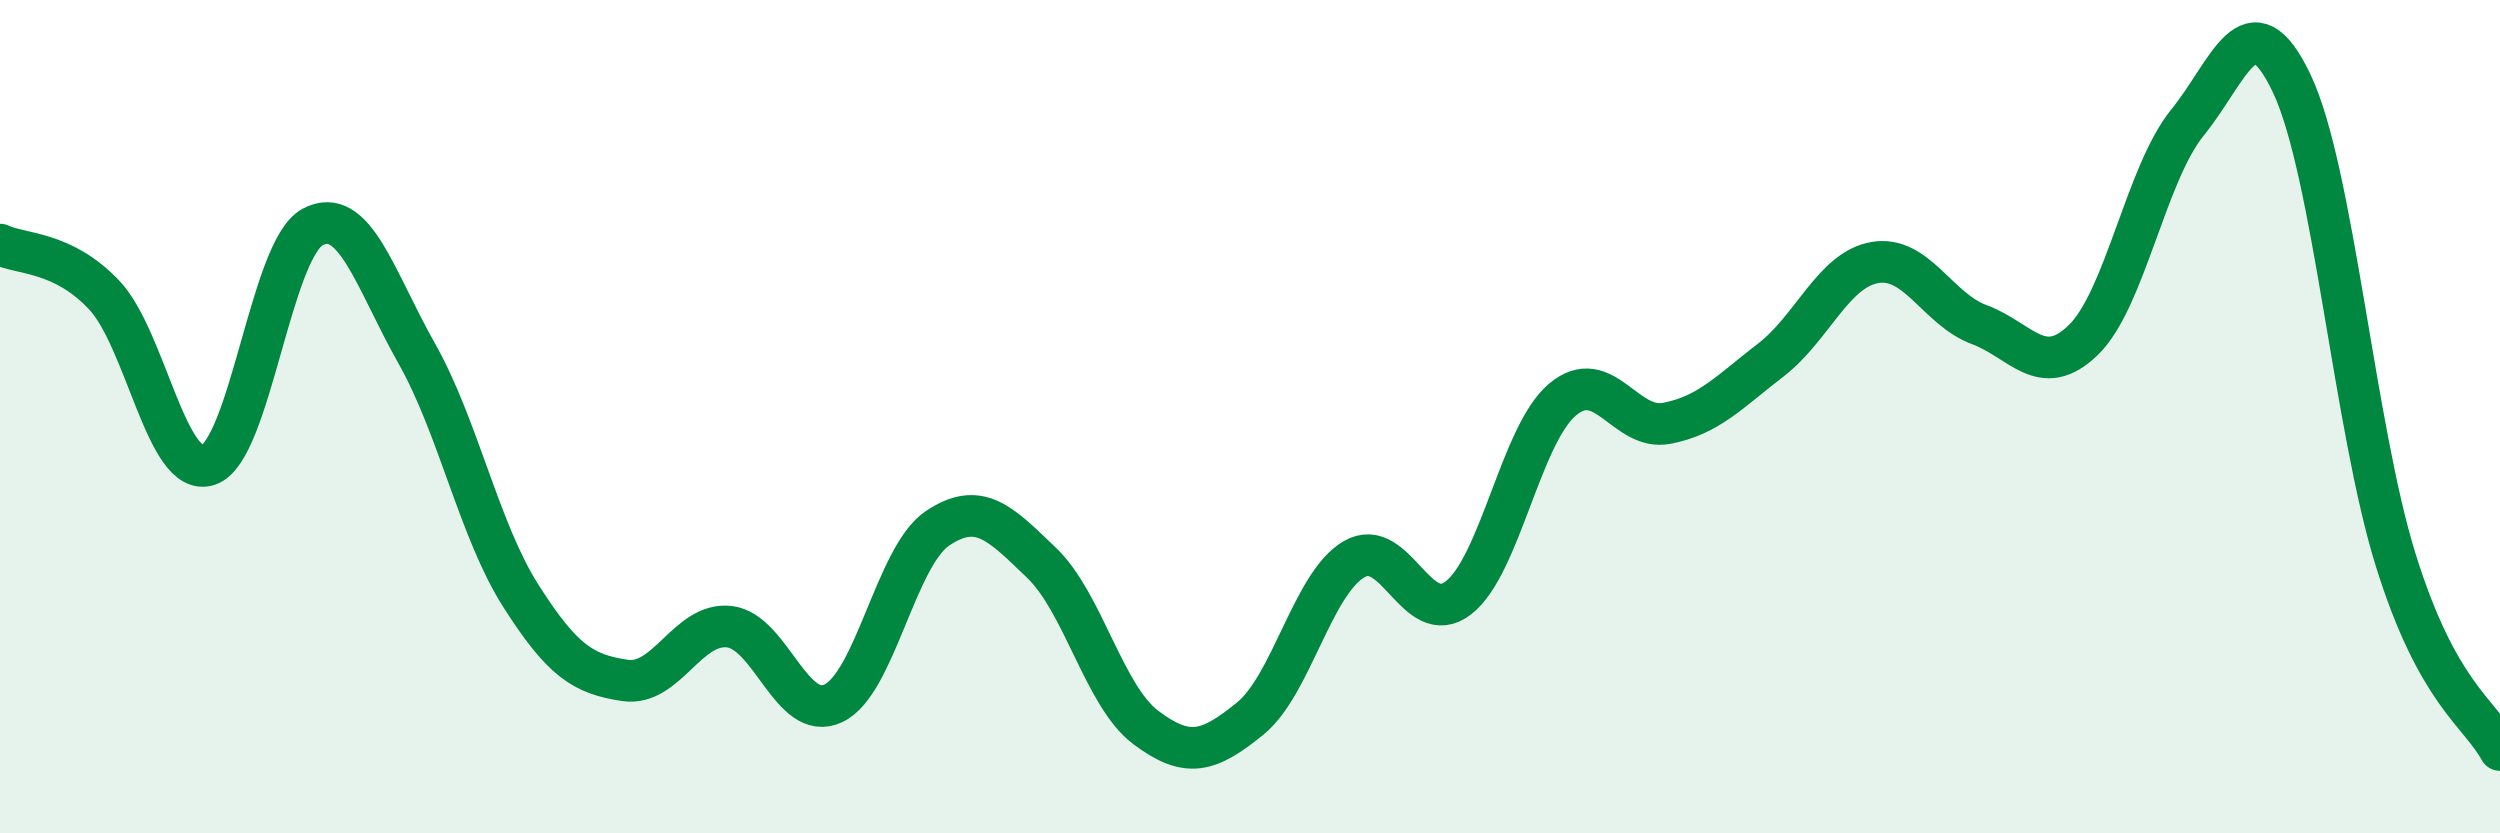
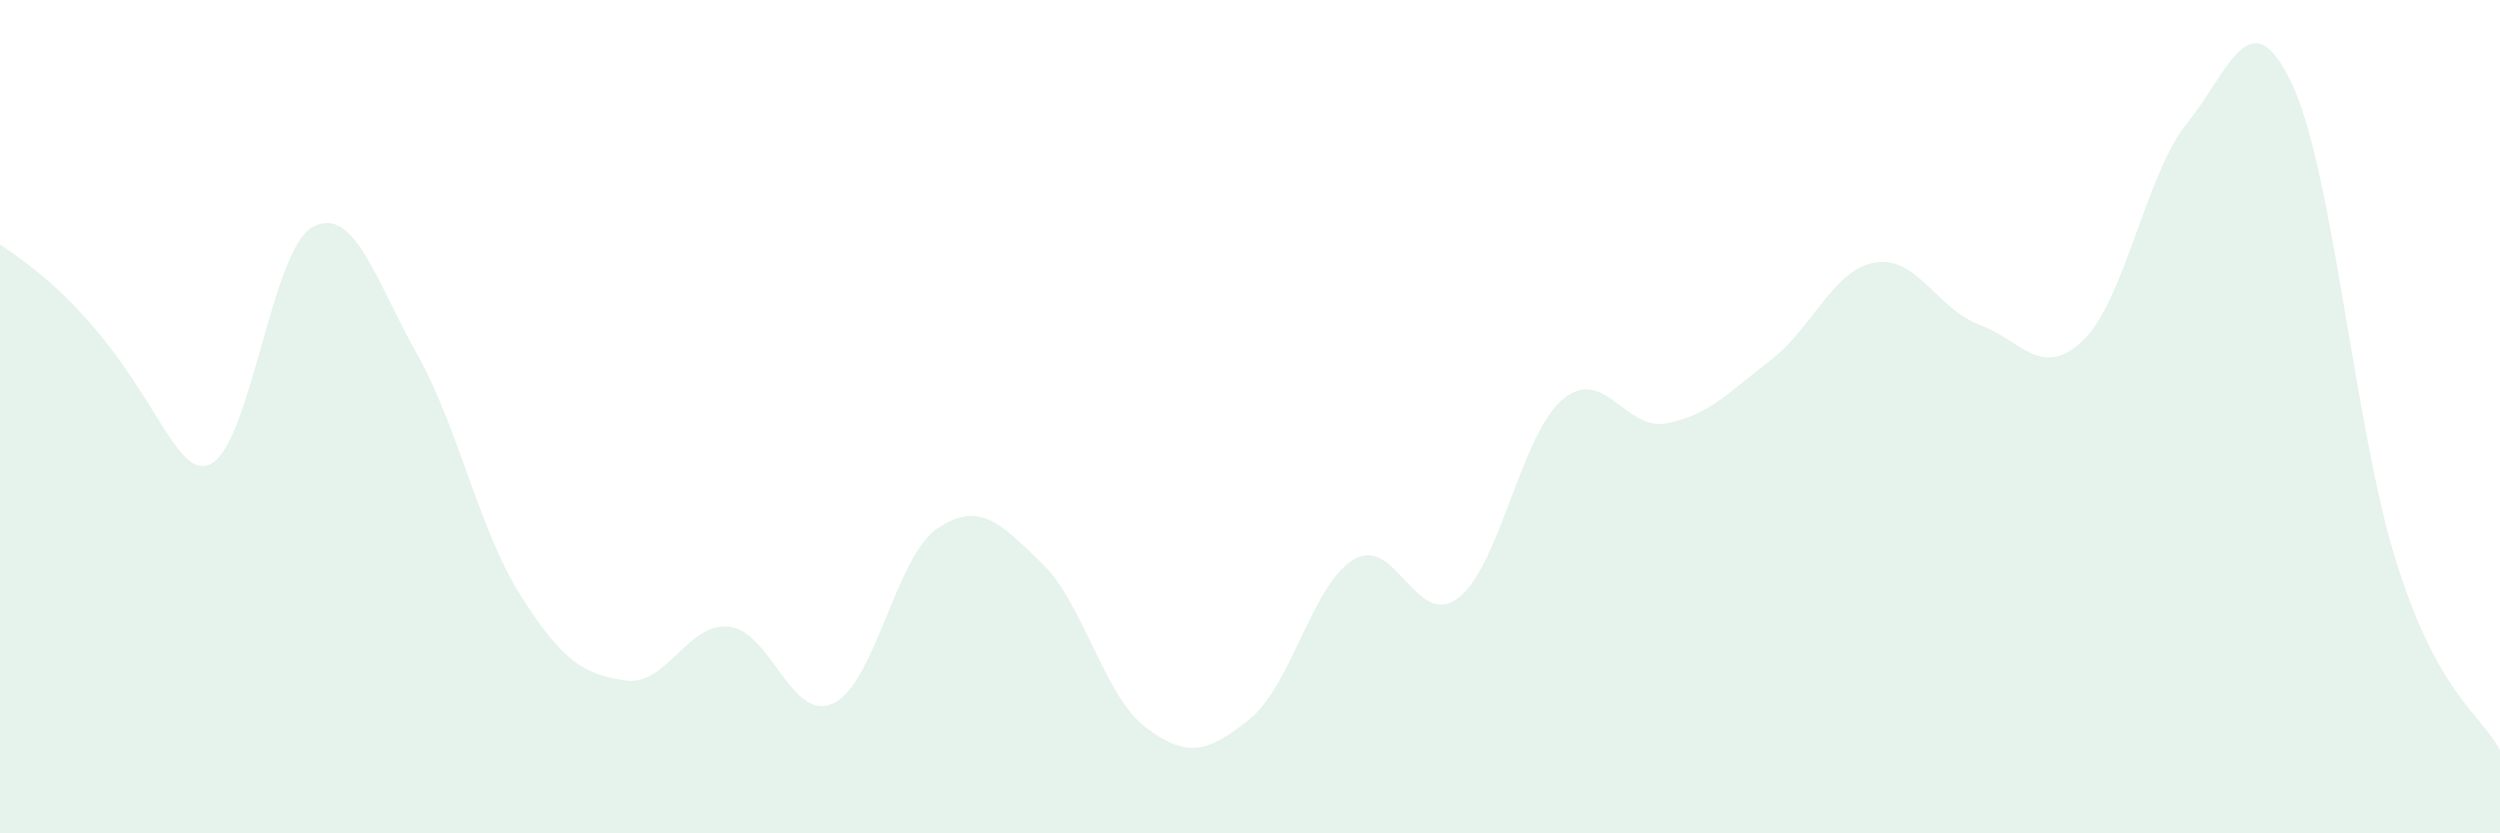
<svg xmlns="http://www.w3.org/2000/svg" width="60" height="20" viewBox="0 0 60 20">
-   <path d="M 0,5.87 C 0.5,6.11 1.5,6.02 2.5,7.08 C 3.5,8.14 4,11.49 5,11.16 C 6,10.83 6.5,5.99 7.5,5.45 C 8.5,4.91 9,6.71 10,8.48 C 11,10.25 11.5,12.73 12.5,14.3 C 13.5,15.87 14,16.18 15,16.33 C 16,16.48 16.5,14.93 17.5,15.04 C 18.5,15.15 19,17.35 20,16.88 C 21,16.41 21.5,13.35 22.5,12.68 C 23.5,12.01 24,12.55 25,13.51 C 26,14.47 26.5,16.71 27.5,17.46 C 28.5,18.21 29,18.06 30,17.25 C 31,16.44 31.5,14 32.5,13.42 C 33.5,12.84 34,15.12 35,14.35 C 36,13.58 36.5,10.43 37.5,9.59 C 38.5,8.75 39,10.35 40,10.16 C 41,9.97 41.5,9.41 42.5,8.64 C 43.5,7.87 44,6.47 45,6.3 C 46,6.13 46.5,7.42 47.5,7.79 C 48.5,8.16 49,9.13 50,8.16 C 51,7.19 51.5,4.17 52.5,2.94 C 53.5,1.71 54,-0.1 55,2 C 56,4.1 56.5,10.25 57.5,13.45 C 58.5,16.65 59.5,17.09 60,18L60 20L0 20Z" fill="#008740" opacity="0.1" stroke-linecap="round" stroke-linejoin="round" />
-   <path d="M 0,5.87 C 0.5,6.11 1.5,6.02 2.5,7.08 C 3.5,8.14 4,11.49 5,11.16 C 6,10.83 6.5,5.99 7.5,5.45 C 8.5,4.91 9,6.71 10,8.48 C 11,10.25 11.5,12.73 12.5,14.3 C 13.5,15.87 14,16.18 15,16.33 C 16,16.48 16.5,14.93 17.5,15.04 C 18.5,15.15 19,17.35 20,16.88 C 21,16.41 21.5,13.35 22.5,12.68 C 23.5,12.01 24,12.55 25,13.51 C 26,14.47 26.5,16.71 27.5,17.46 C 28.5,18.21 29,18.06 30,17.25 C 31,16.44 31.5,14 32.5,13.42 C 33.5,12.84 34,15.12 35,14.35 C 36,13.58 36.5,10.43 37.5,9.59 C 38.5,8.75 39,10.35 40,10.16 C 41,9.97 41.5,9.41 42.5,8.64 C 43.5,7.87 44,6.47 45,6.3 C 46,6.13 46.5,7.42 47.5,7.79 C 48.5,8.16 49,9.13 50,8.16 C 51,7.19 51.5,4.17 52.5,2.94 C 53.5,1.71 54,-0.1 55,2 C 56,4.1 56.5,10.25 57.5,13.45 C 58.5,16.65 59.5,17.09 60,18" stroke="#008740" stroke-width="1" fill="none" stroke-linecap="round" stroke-linejoin="round" />
+   <path d="M 0,5.87 C 3.5,8.14 4,11.49 5,11.16 C 6,10.83 6.5,5.99 7.5,5.45 C 8.5,4.91 9,6.71 10,8.48 C 11,10.25 11.5,12.73 12.5,14.3 C 13.5,15.87 14,16.18 15,16.33 C 16,16.48 16.5,14.93 17.5,15.04 C 18.5,15.15 19,17.35 20,16.88 C 21,16.41 21.5,13.35 22.5,12.68 C 23.5,12.01 24,12.55 25,13.51 C 26,14.47 26.5,16.71 27.5,17.46 C 28.5,18.21 29,18.06 30,17.25 C 31,16.44 31.5,14 32.5,13.42 C 33.5,12.84 34,15.12 35,14.35 C 36,13.58 36.5,10.43 37.5,9.59 C 38.5,8.75 39,10.35 40,10.16 C 41,9.97 41.5,9.41 42.5,8.64 C 43.5,7.87 44,6.47 45,6.3 C 46,6.13 46.5,7.42 47.5,7.79 C 48.5,8.16 49,9.13 50,8.16 C 51,7.19 51.5,4.17 52.5,2.94 C 53.5,1.71 54,-0.1 55,2 C 56,4.1 56.5,10.25 57.5,13.45 C 58.5,16.65 59.5,17.09 60,18L60 20L0 20Z" fill="#008740" opacity="0.1" stroke-linecap="round" stroke-linejoin="round" />
</svg>